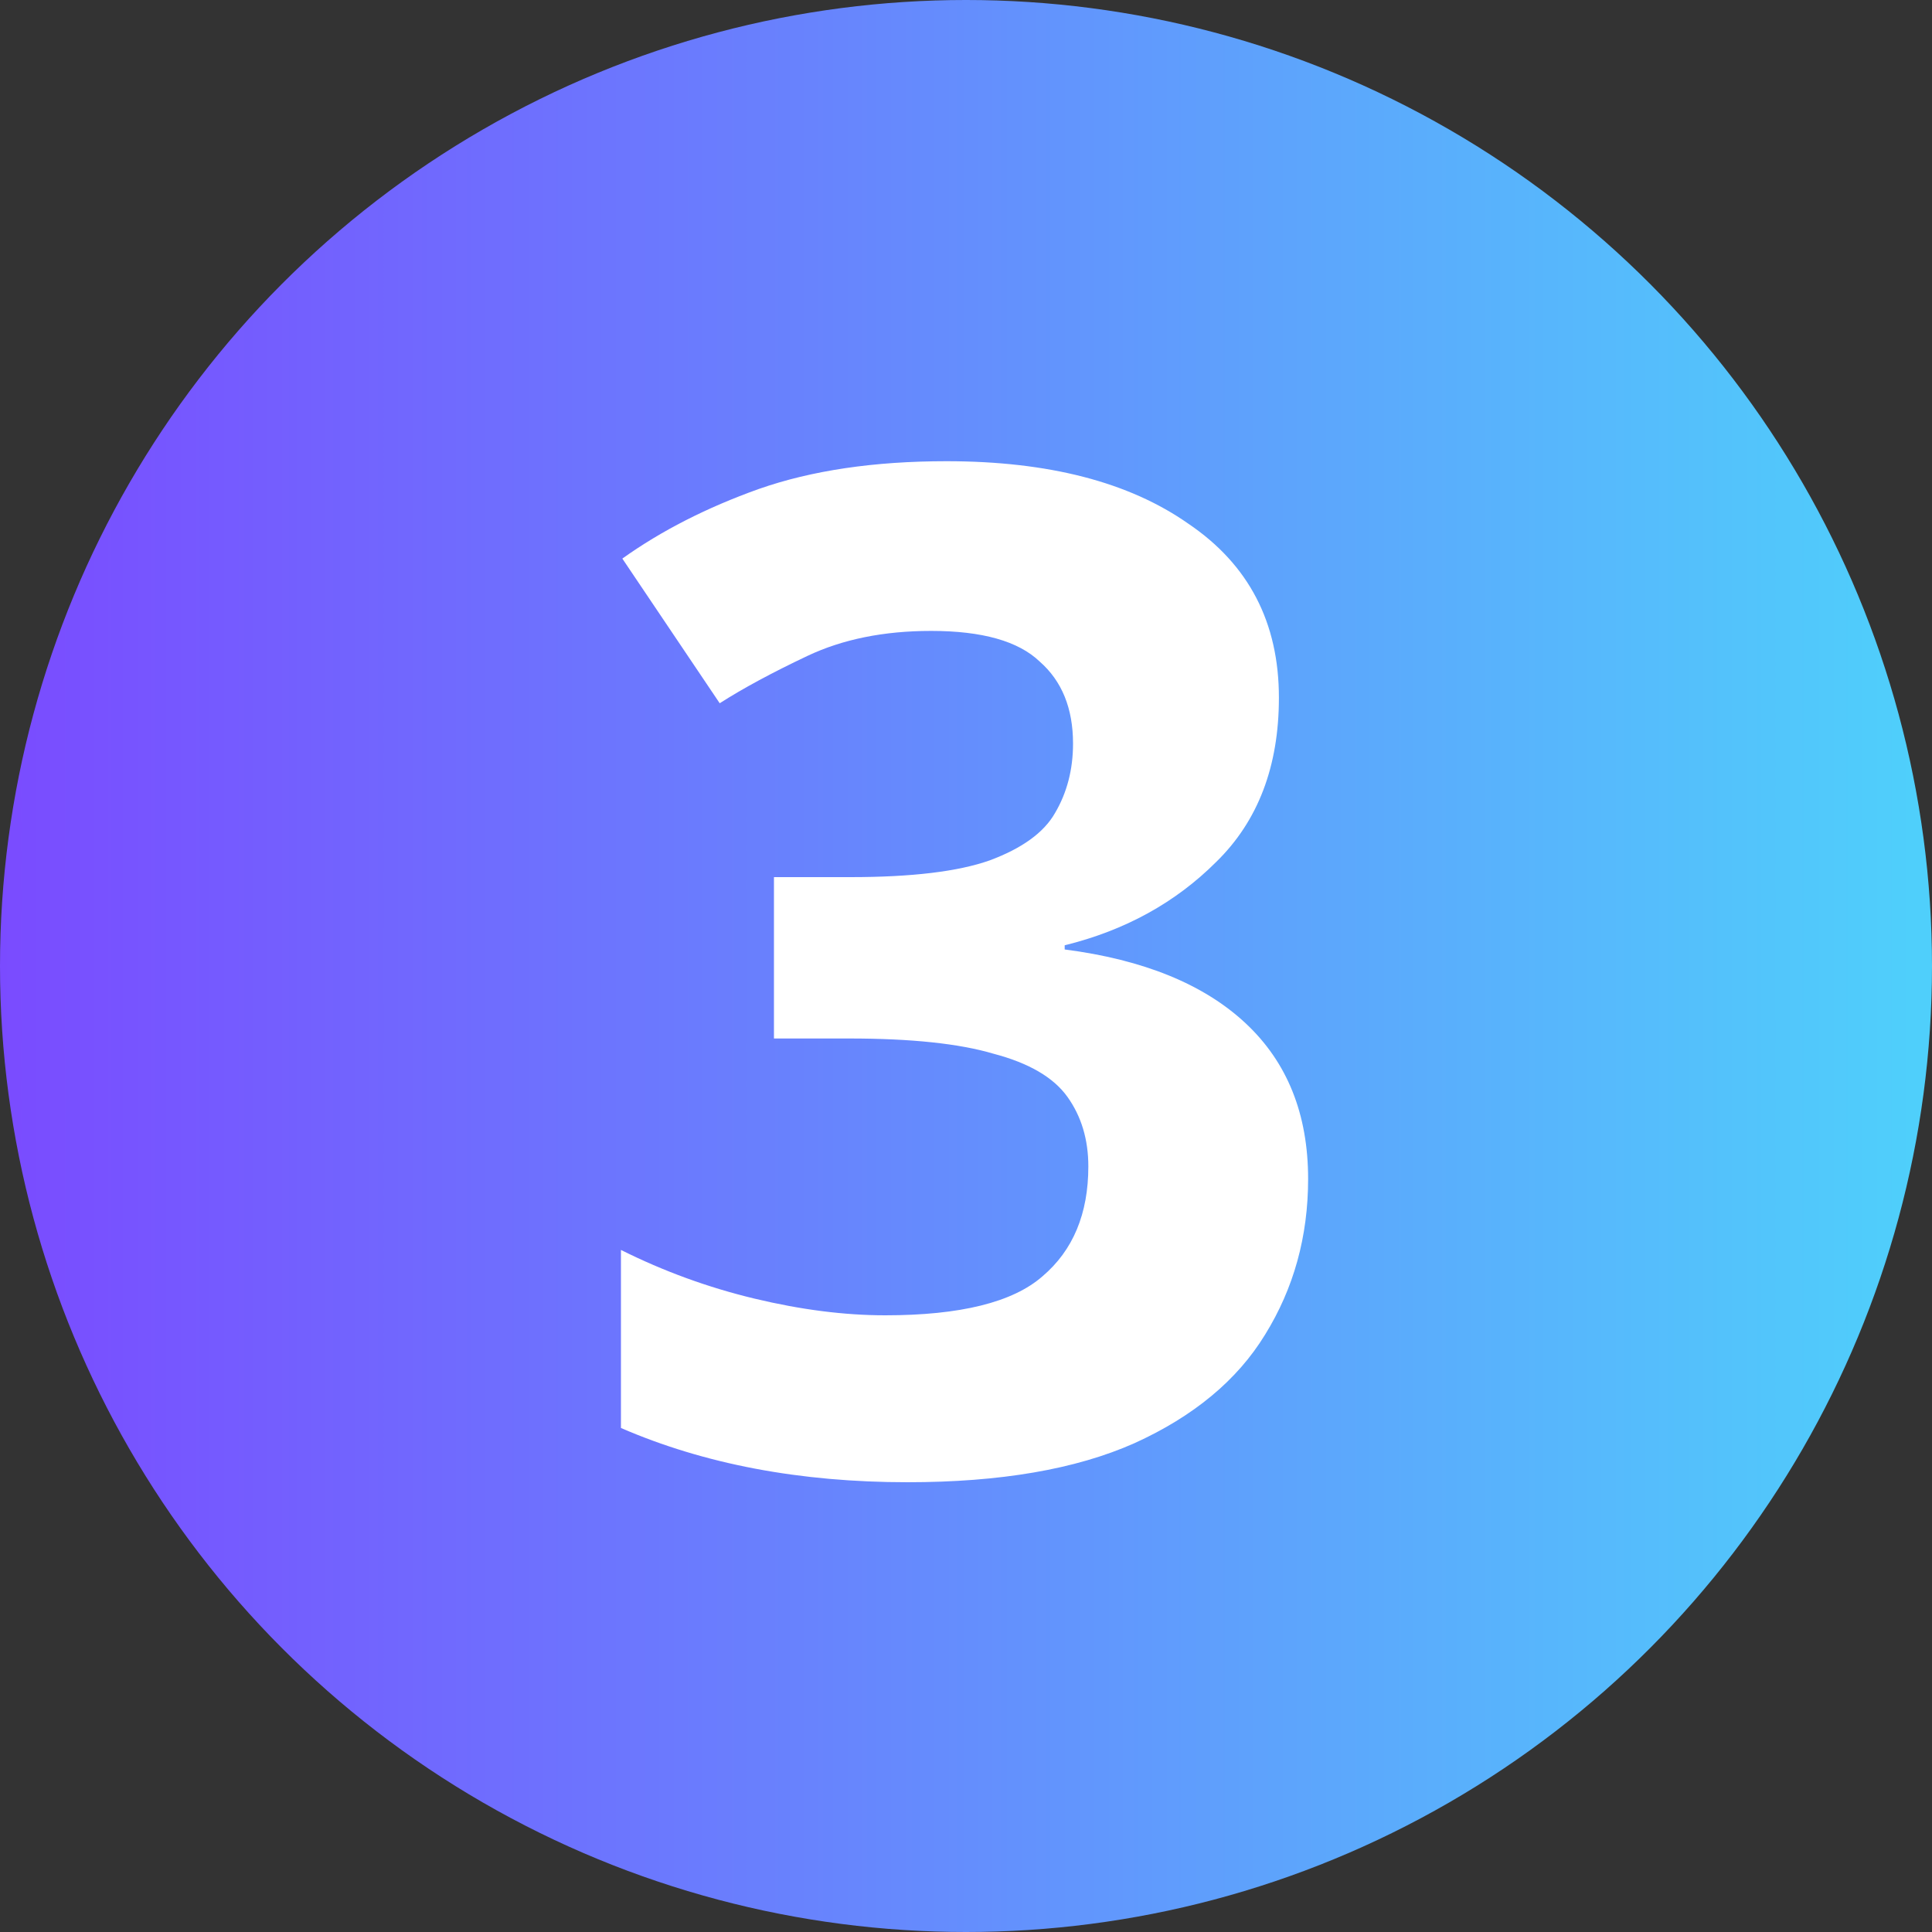
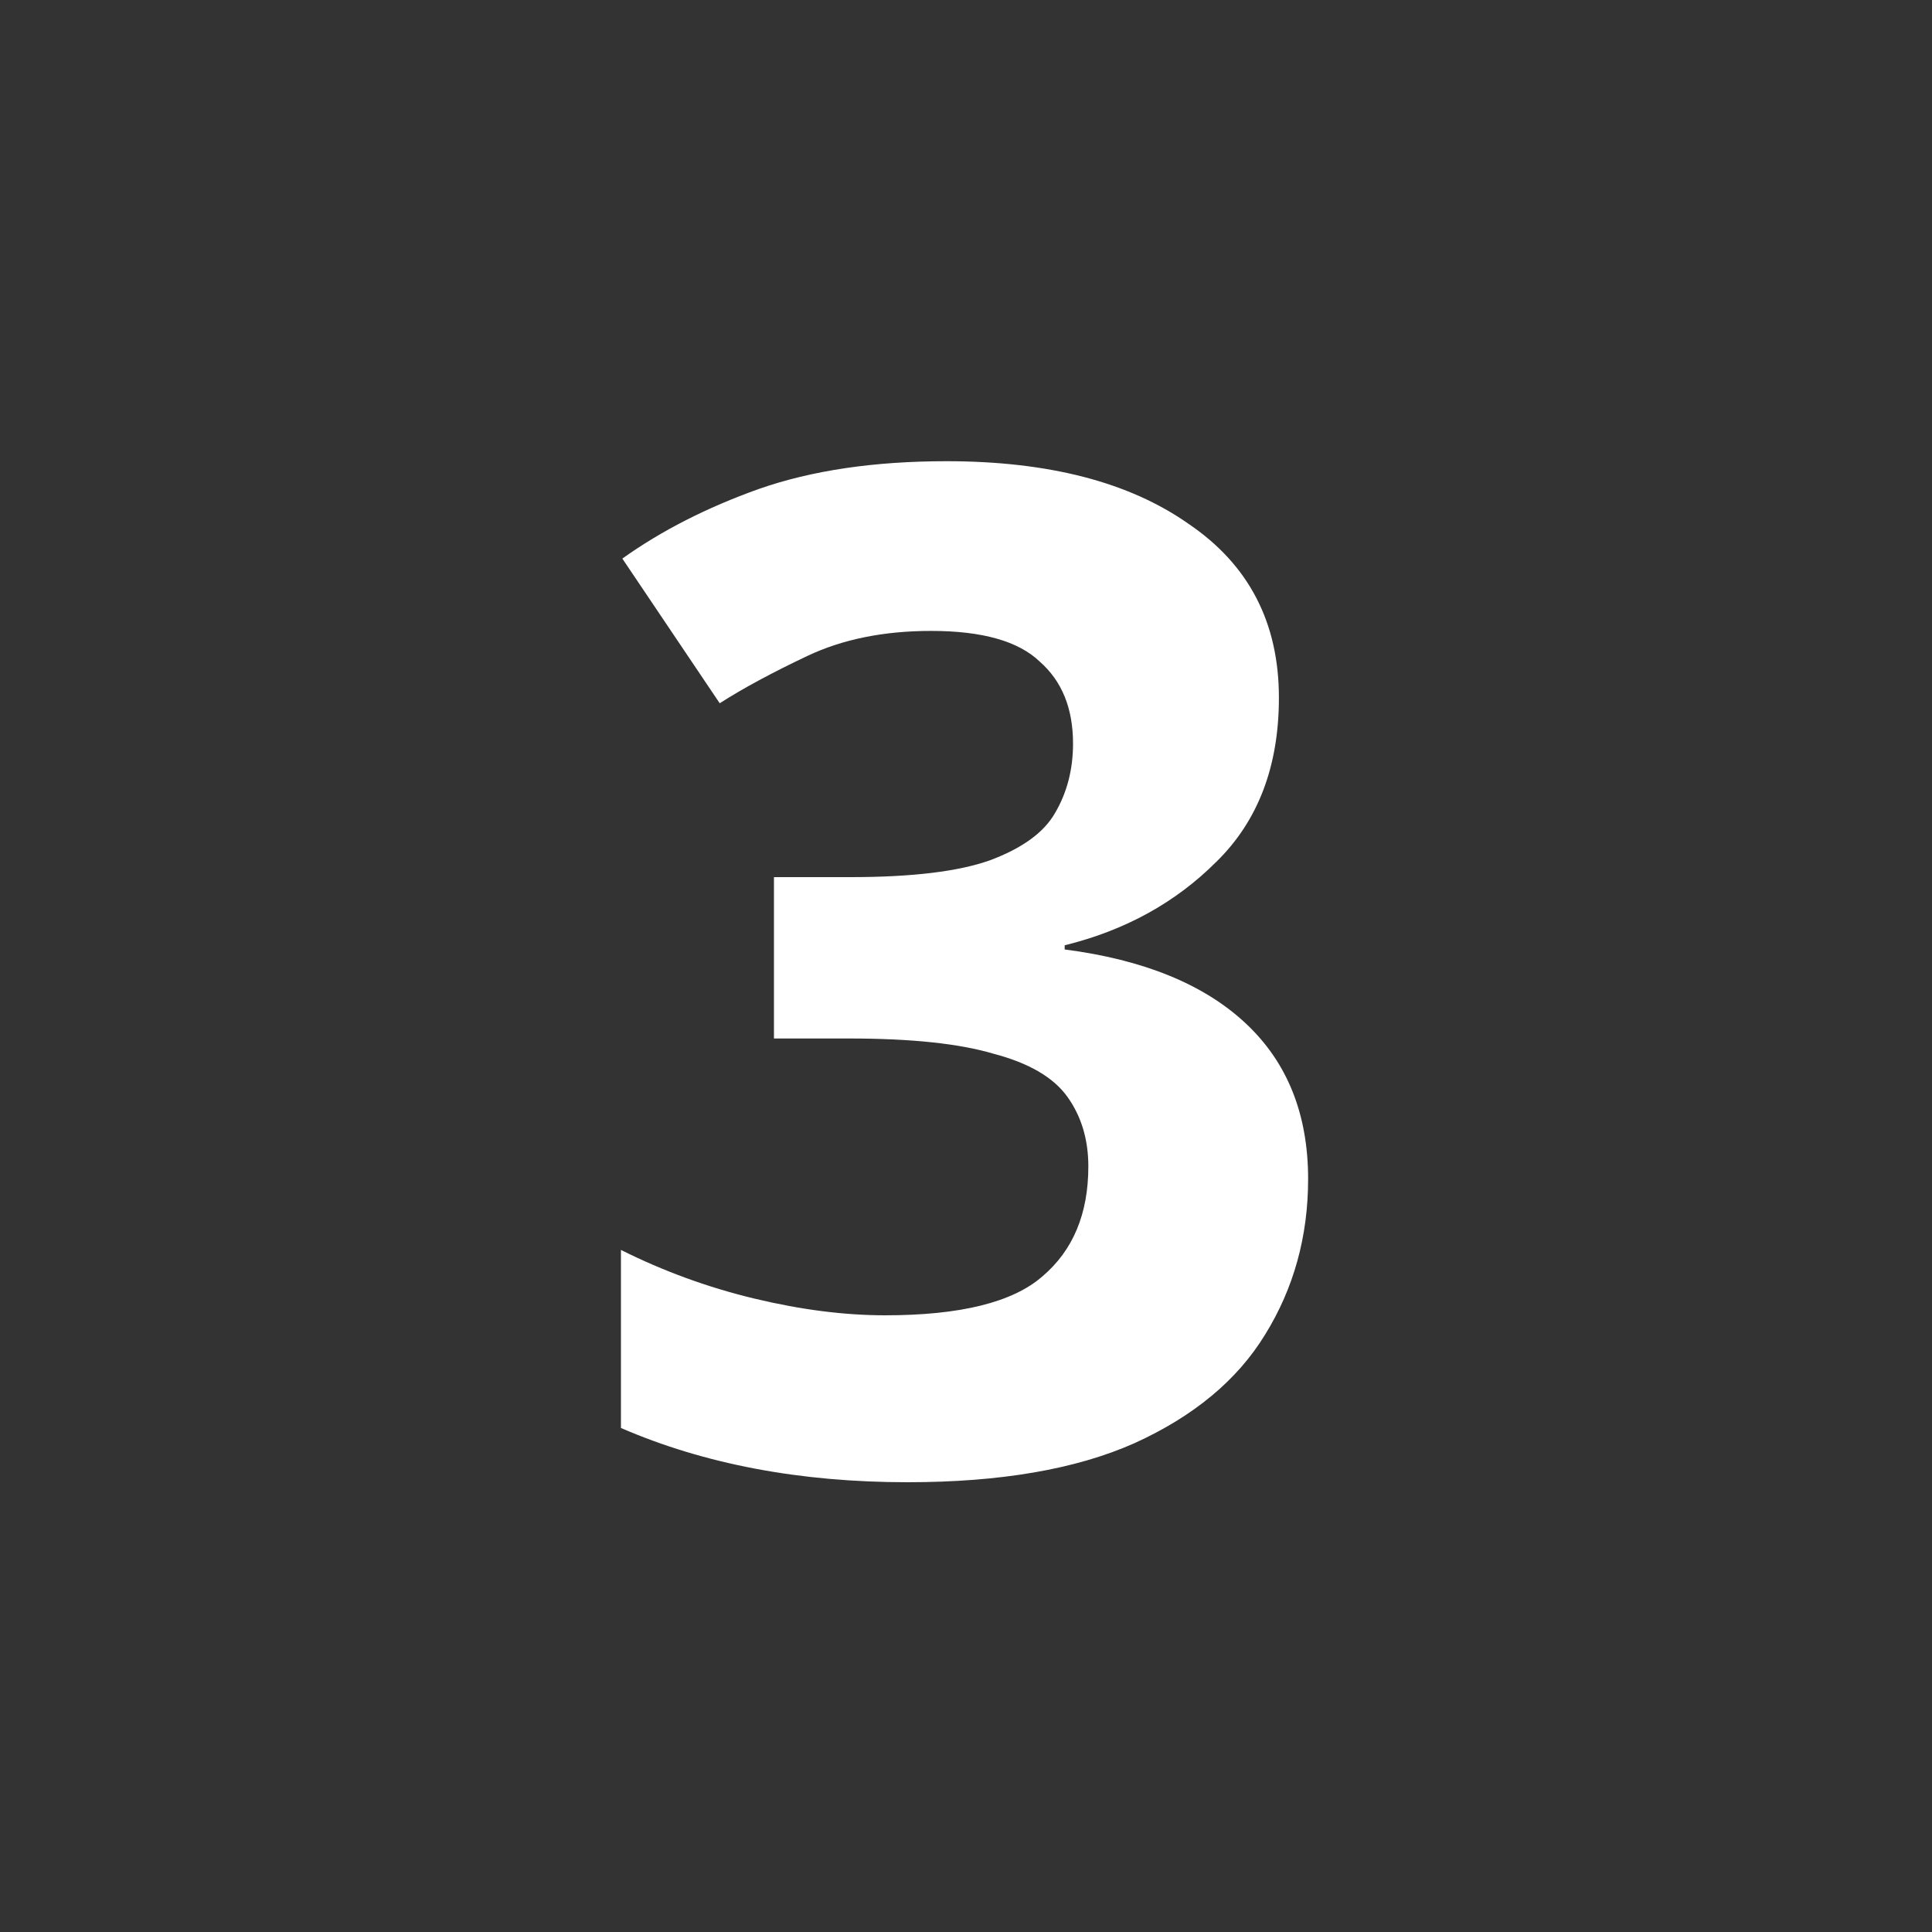
<svg xmlns="http://www.w3.org/2000/svg" width="25" height="25" viewBox="0 0 25 25" fill="none">
  <rect x="0" y="0" width="25" height="25" fill="#333333" stroke="none" />
-   <circle cx="12.5" cy="12.5" r="12.5" fill="url(#paint0_linear_3054_15831)" />
  <path d="M16.549 9.028C16.549 9.916 16.279 10.624 15.739 11.152C15.211 11.68 14.557 12.04 13.777 12.232V12.286C14.797 12.418 15.577 12.736 16.117 13.24C16.657 13.744 16.927 14.416 16.927 15.256C16.927 16 16.741 16.672 16.369 17.272C16.009 17.86 15.445 18.328 14.677 18.676C13.921 19.012 12.943 19.18 11.743 19.18C10.351 19.18 9.115 18.946 8.035 18.478V16.174C8.587 16.45 9.163 16.66 9.763 16.804C10.363 16.948 10.927 17.02 11.455 17.02C12.427 17.02 13.105 16.852 13.489 16.516C13.885 16.18 14.083 15.706 14.083 15.094C14.083 14.746 13.993 14.446 13.813 14.194C13.633 13.942 13.315 13.756 12.859 13.636C12.415 13.504 11.791 13.438 10.987 13.438H10.015V11.35H11.005C11.797 11.35 12.397 11.278 12.805 11.134C13.225 10.978 13.507 10.774 13.651 10.522C13.807 10.258 13.885 9.958 13.885 9.622C13.885 9.166 13.741 8.812 13.453 8.56C13.177 8.296 12.709 8.164 12.049 8.164C11.437 8.164 10.903 8.272 10.447 8.488C9.991 8.704 9.613 8.908 9.313 9.1L8.053 7.228C8.557 6.868 9.145 6.568 9.817 6.328C10.501 6.088 11.311 5.968 12.247 5.968C13.567 5.968 14.611 6.238 15.379 6.778C16.159 7.306 16.549 8.056 16.549 9.028Z" fill="white" />
  <defs>
    <linearGradient id="paint0_linear_3054_15831" x1="0" y1="12.5" x2="25" y2="12.5" gradientUnits="userSpaceOnUse">
      <stop stop-color="#7A4BFF" />
      <stop offset="0.99" stop-color="#4FCFFB" />
    </linearGradient>
  </defs>
</svg>